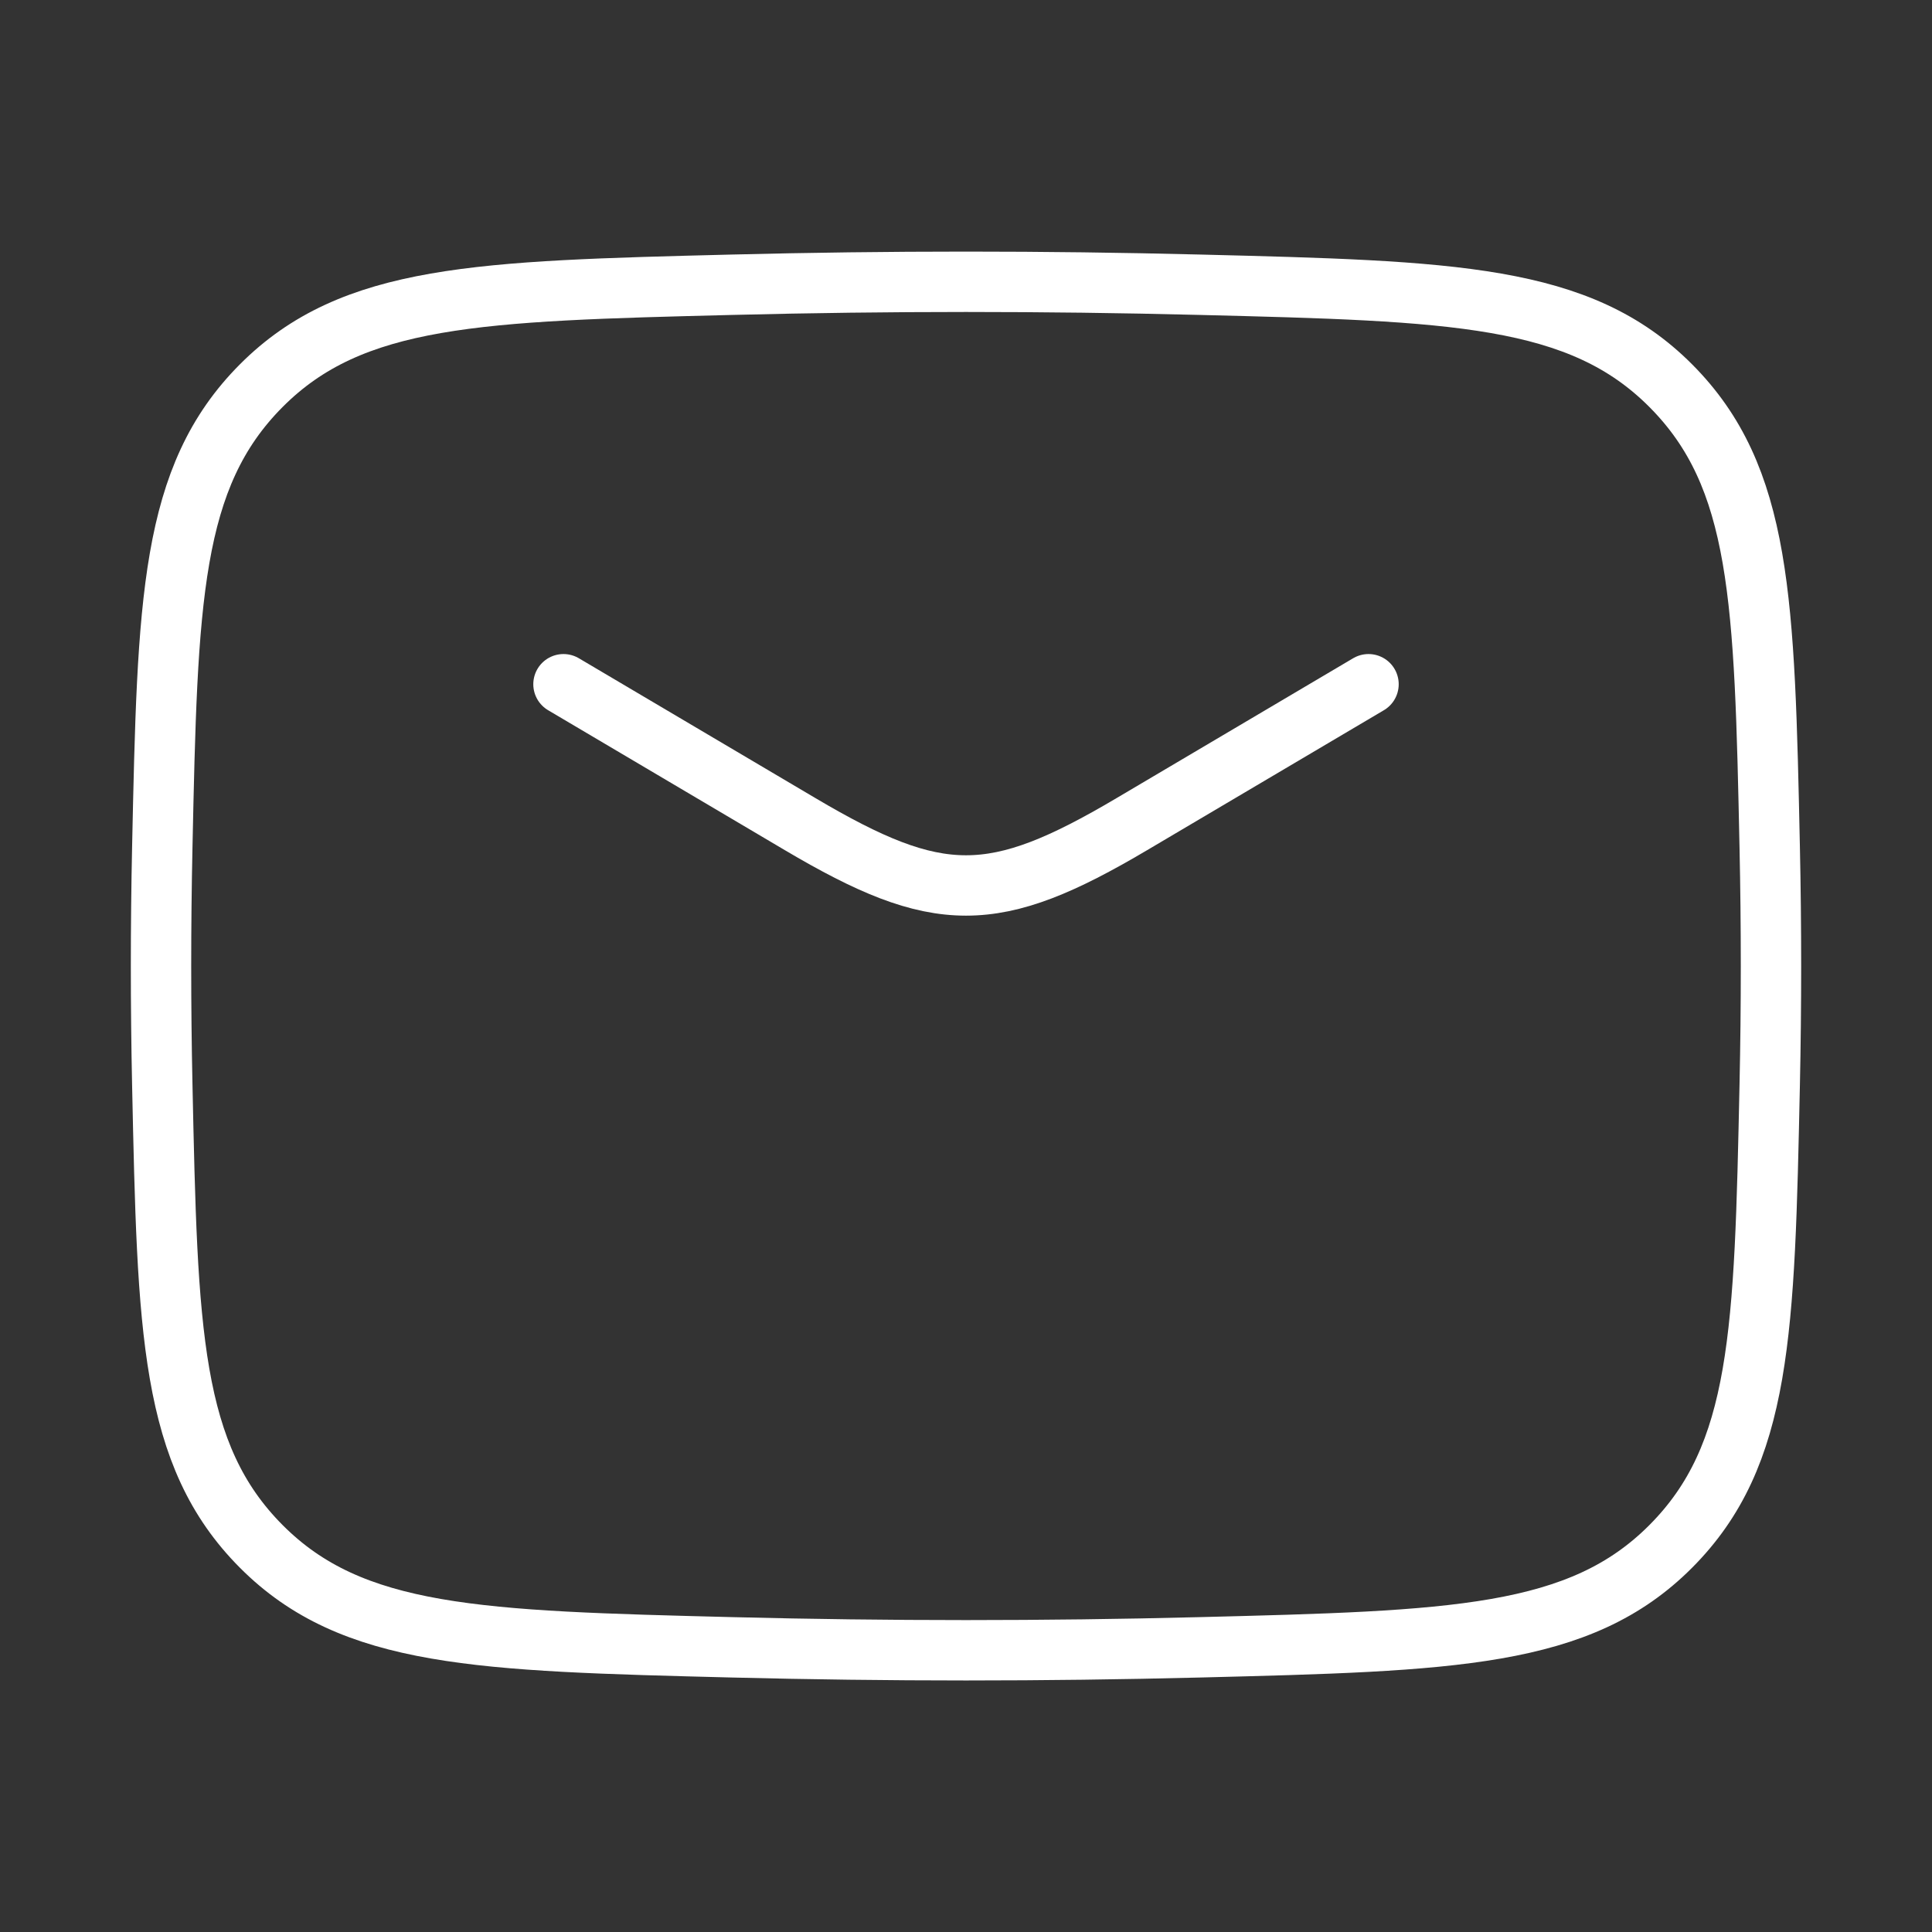
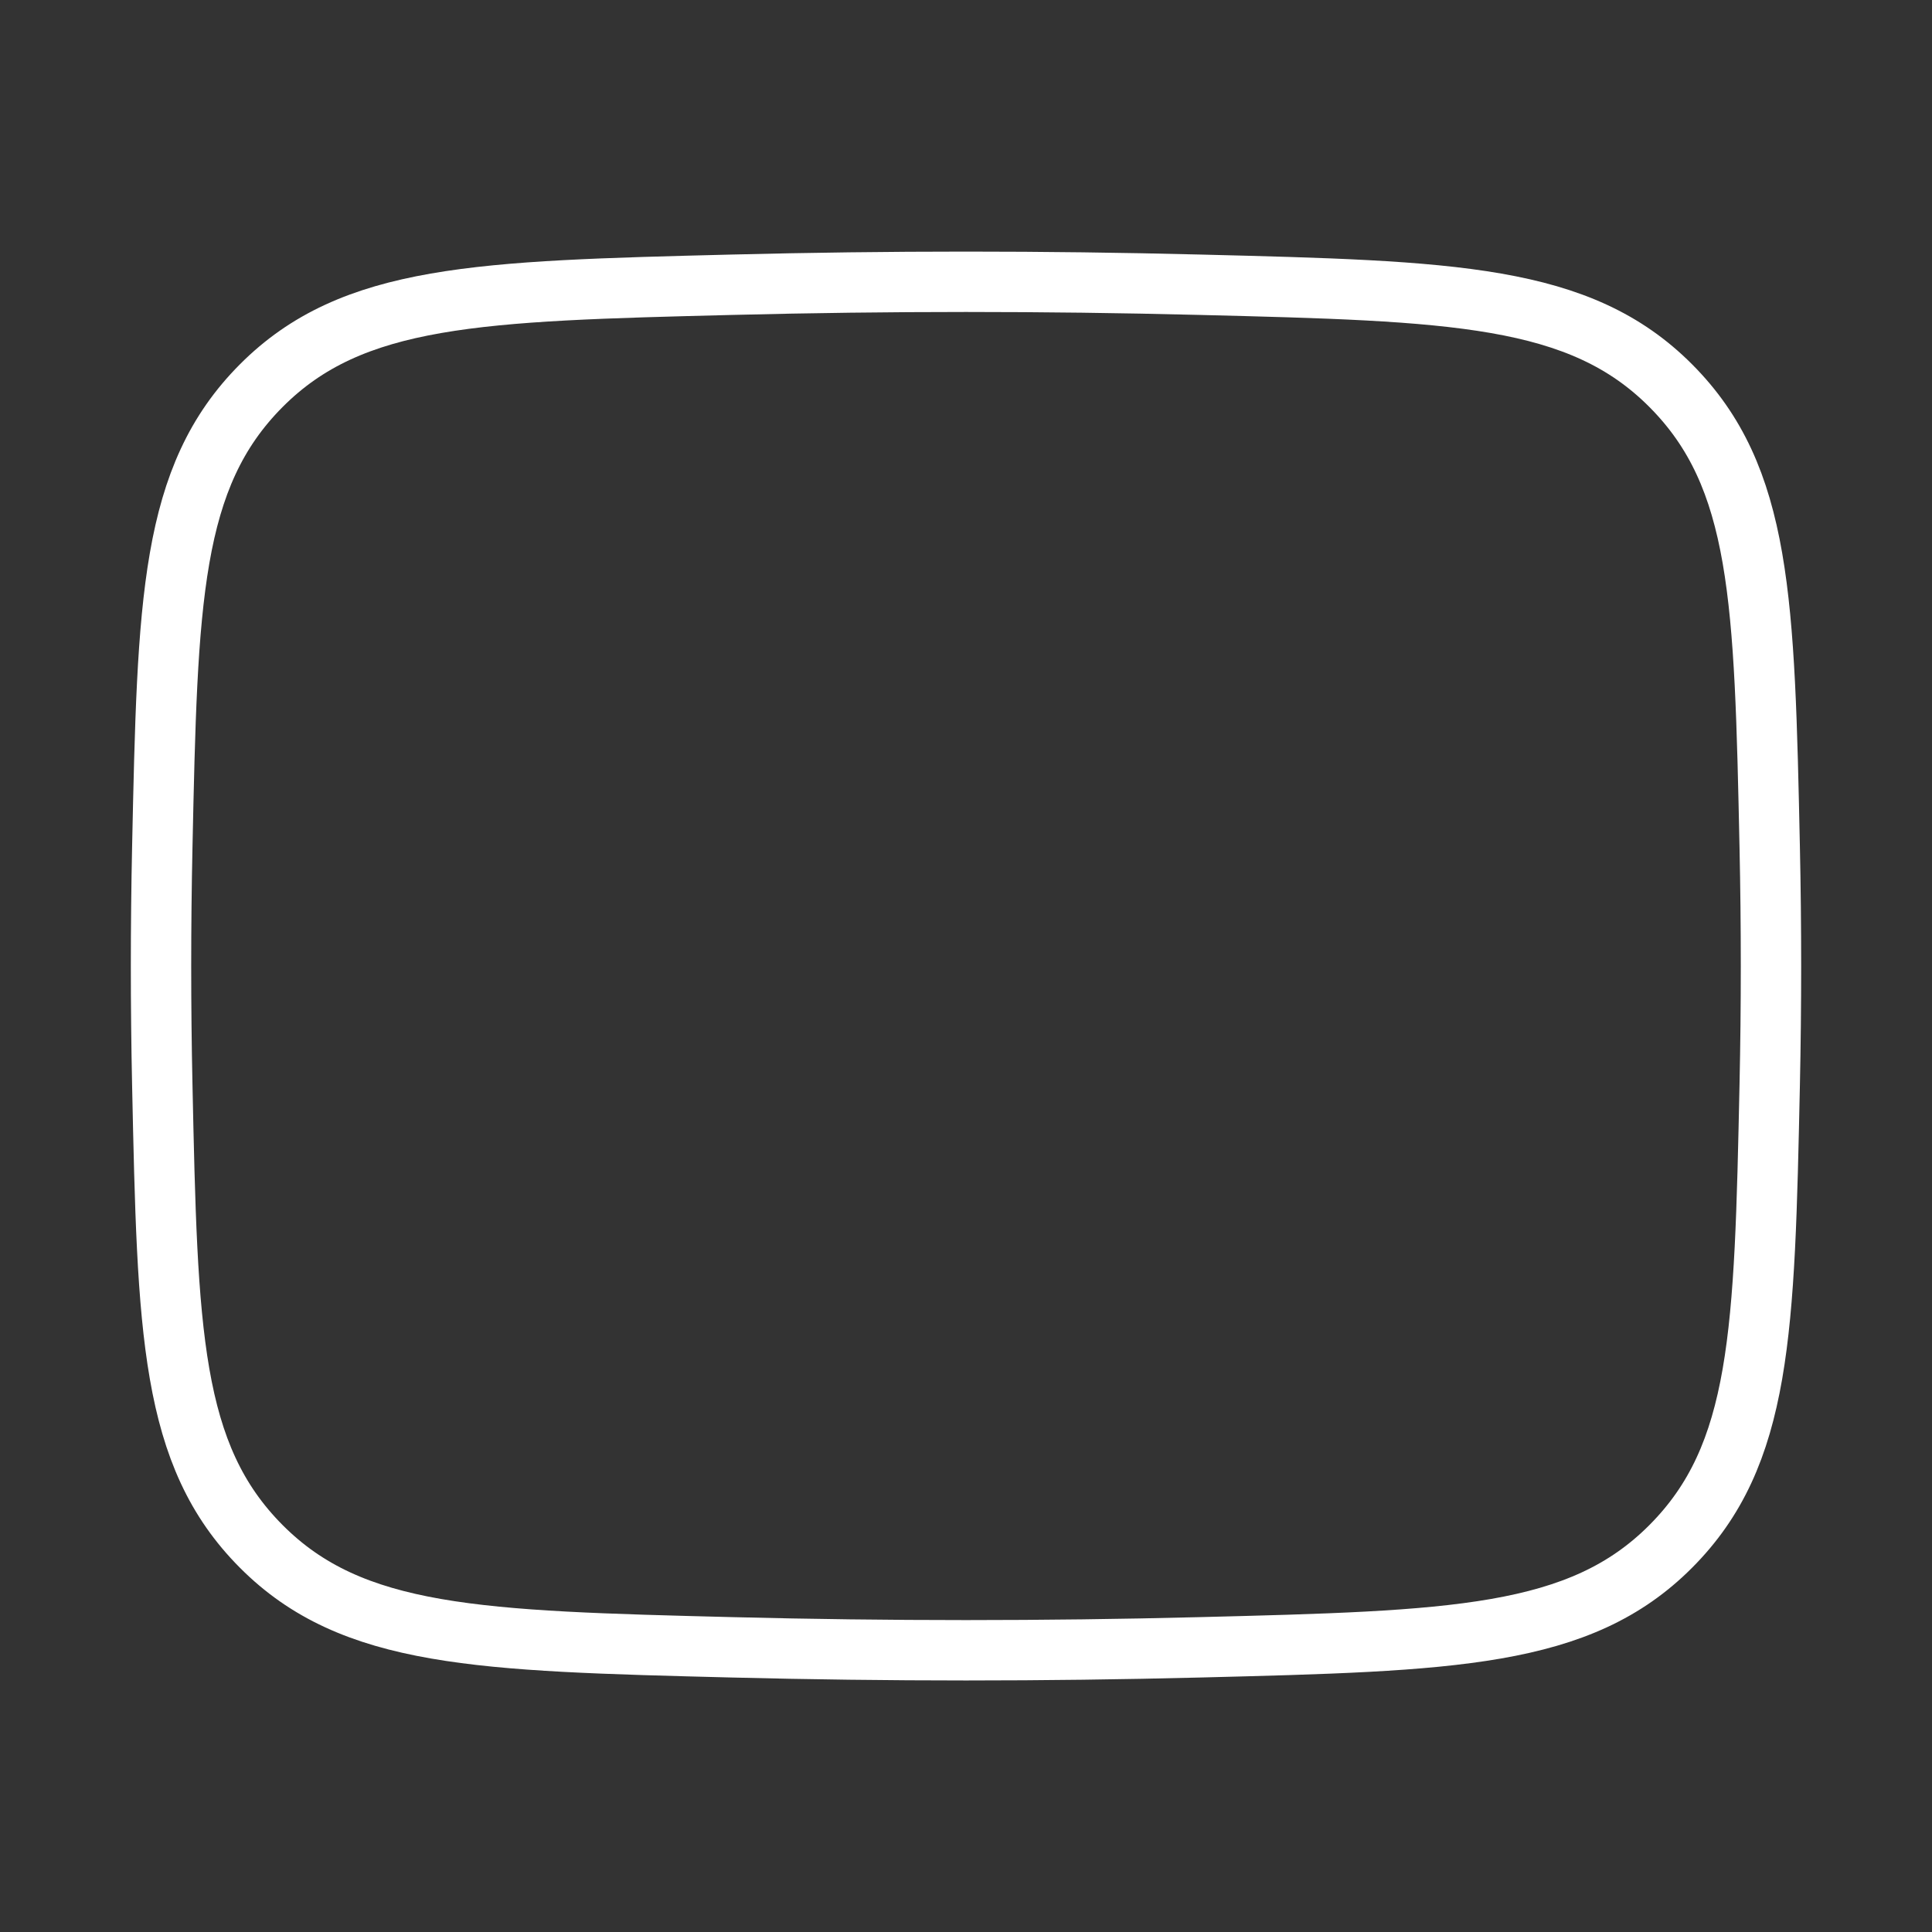
<svg xmlns="http://www.w3.org/2000/svg" width="32" height="32" viewBox="0 0 32 32" fill="none">
  <rect x="0" y="0" width="32" height="32" fill="#333333" stroke="none" />
-   <path d="M9.333 11.333L13.256 13.652C15.543 15.004 16.457 15.004 18.744 13.652L22.667 11.333" stroke="white" stroke-linecap="round" stroke-linejoin="round" />
  <path d="M2.688 17.968C2.775 22.055 2.819 24.099 4.327 25.613C5.835 27.127 7.934 27.179 12.132 27.285C14.719 27.35 17.281 27.35 19.868 27.285C24.066 27.179 26.165 27.127 27.673 25.613C29.182 24.099 29.225 22.055 29.312 17.968C29.34 16.654 29.34 15.347 29.312 14.033C29.225 9.945 29.182 7.902 27.673 6.388C26.165 4.874 24.066 4.821 19.868 4.716C17.281 4.651 14.719 4.651 12.132 4.716C7.934 4.821 5.835 4.874 4.327 6.388C2.819 7.902 2.775 9.945 2.688 14.033C2.66 15.347 2.66 16.654 2.688 17.968Z" stroke="white" stroke-linejoin="round" />
</svg>